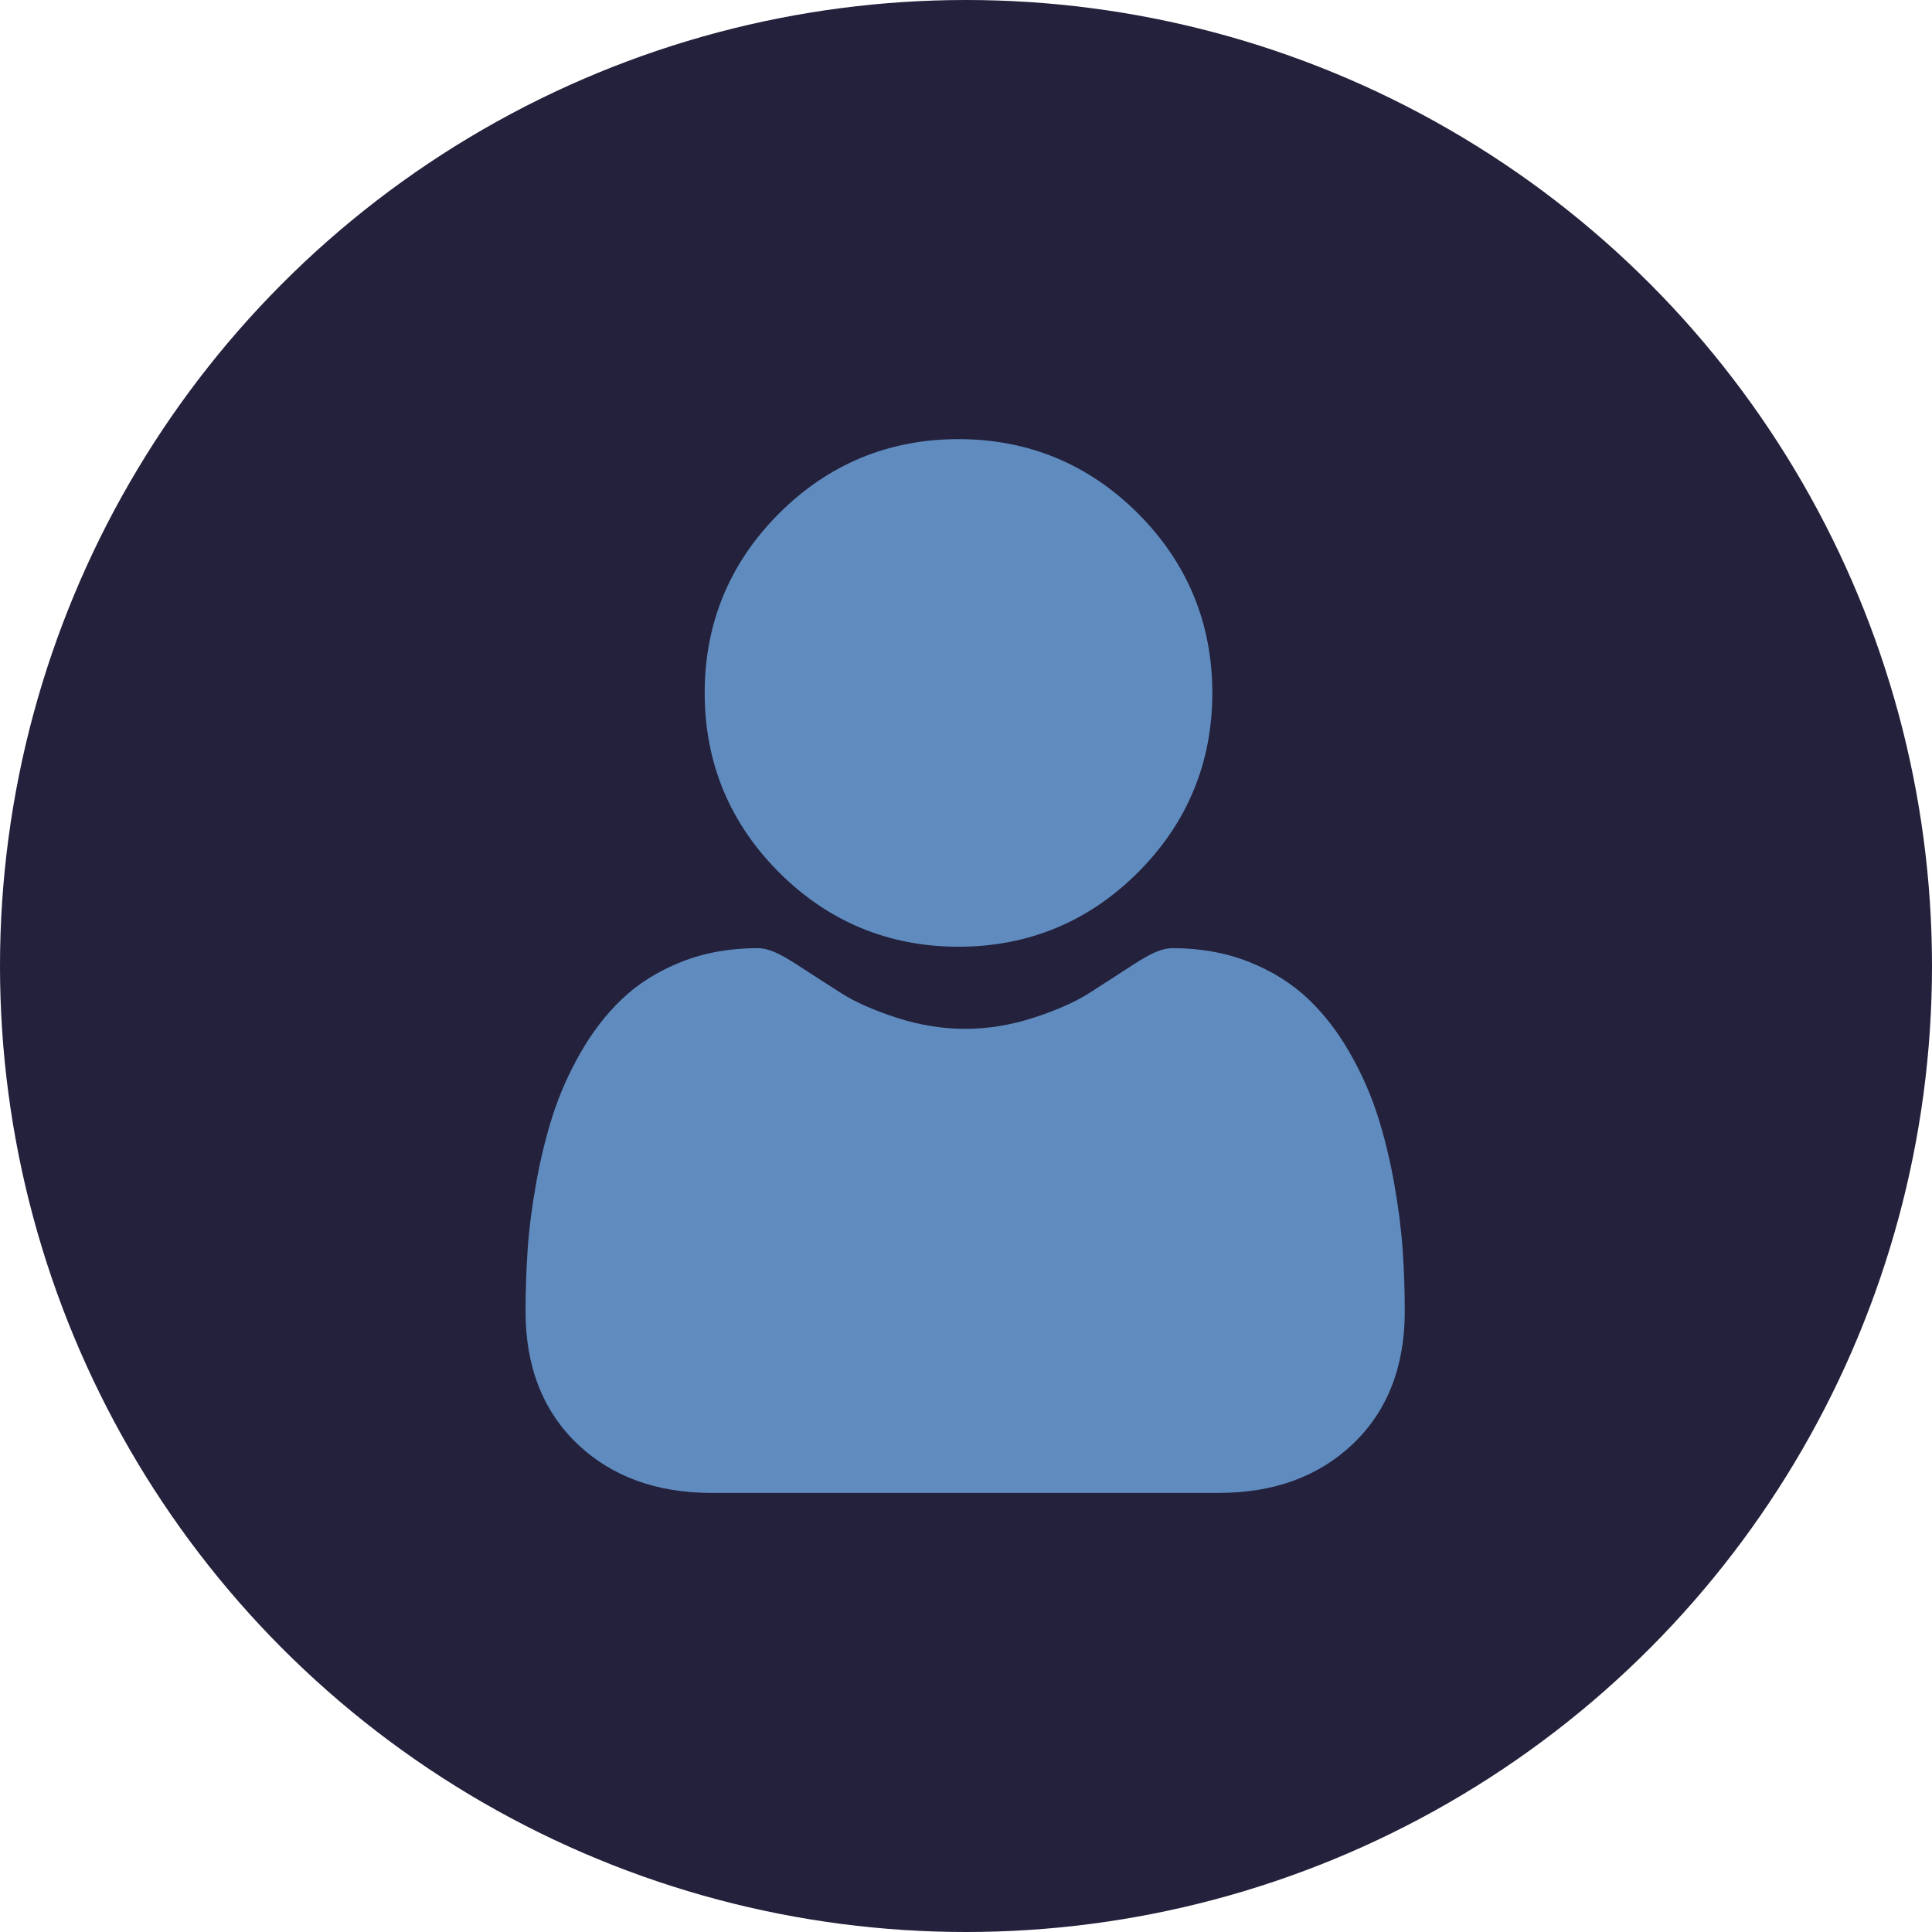
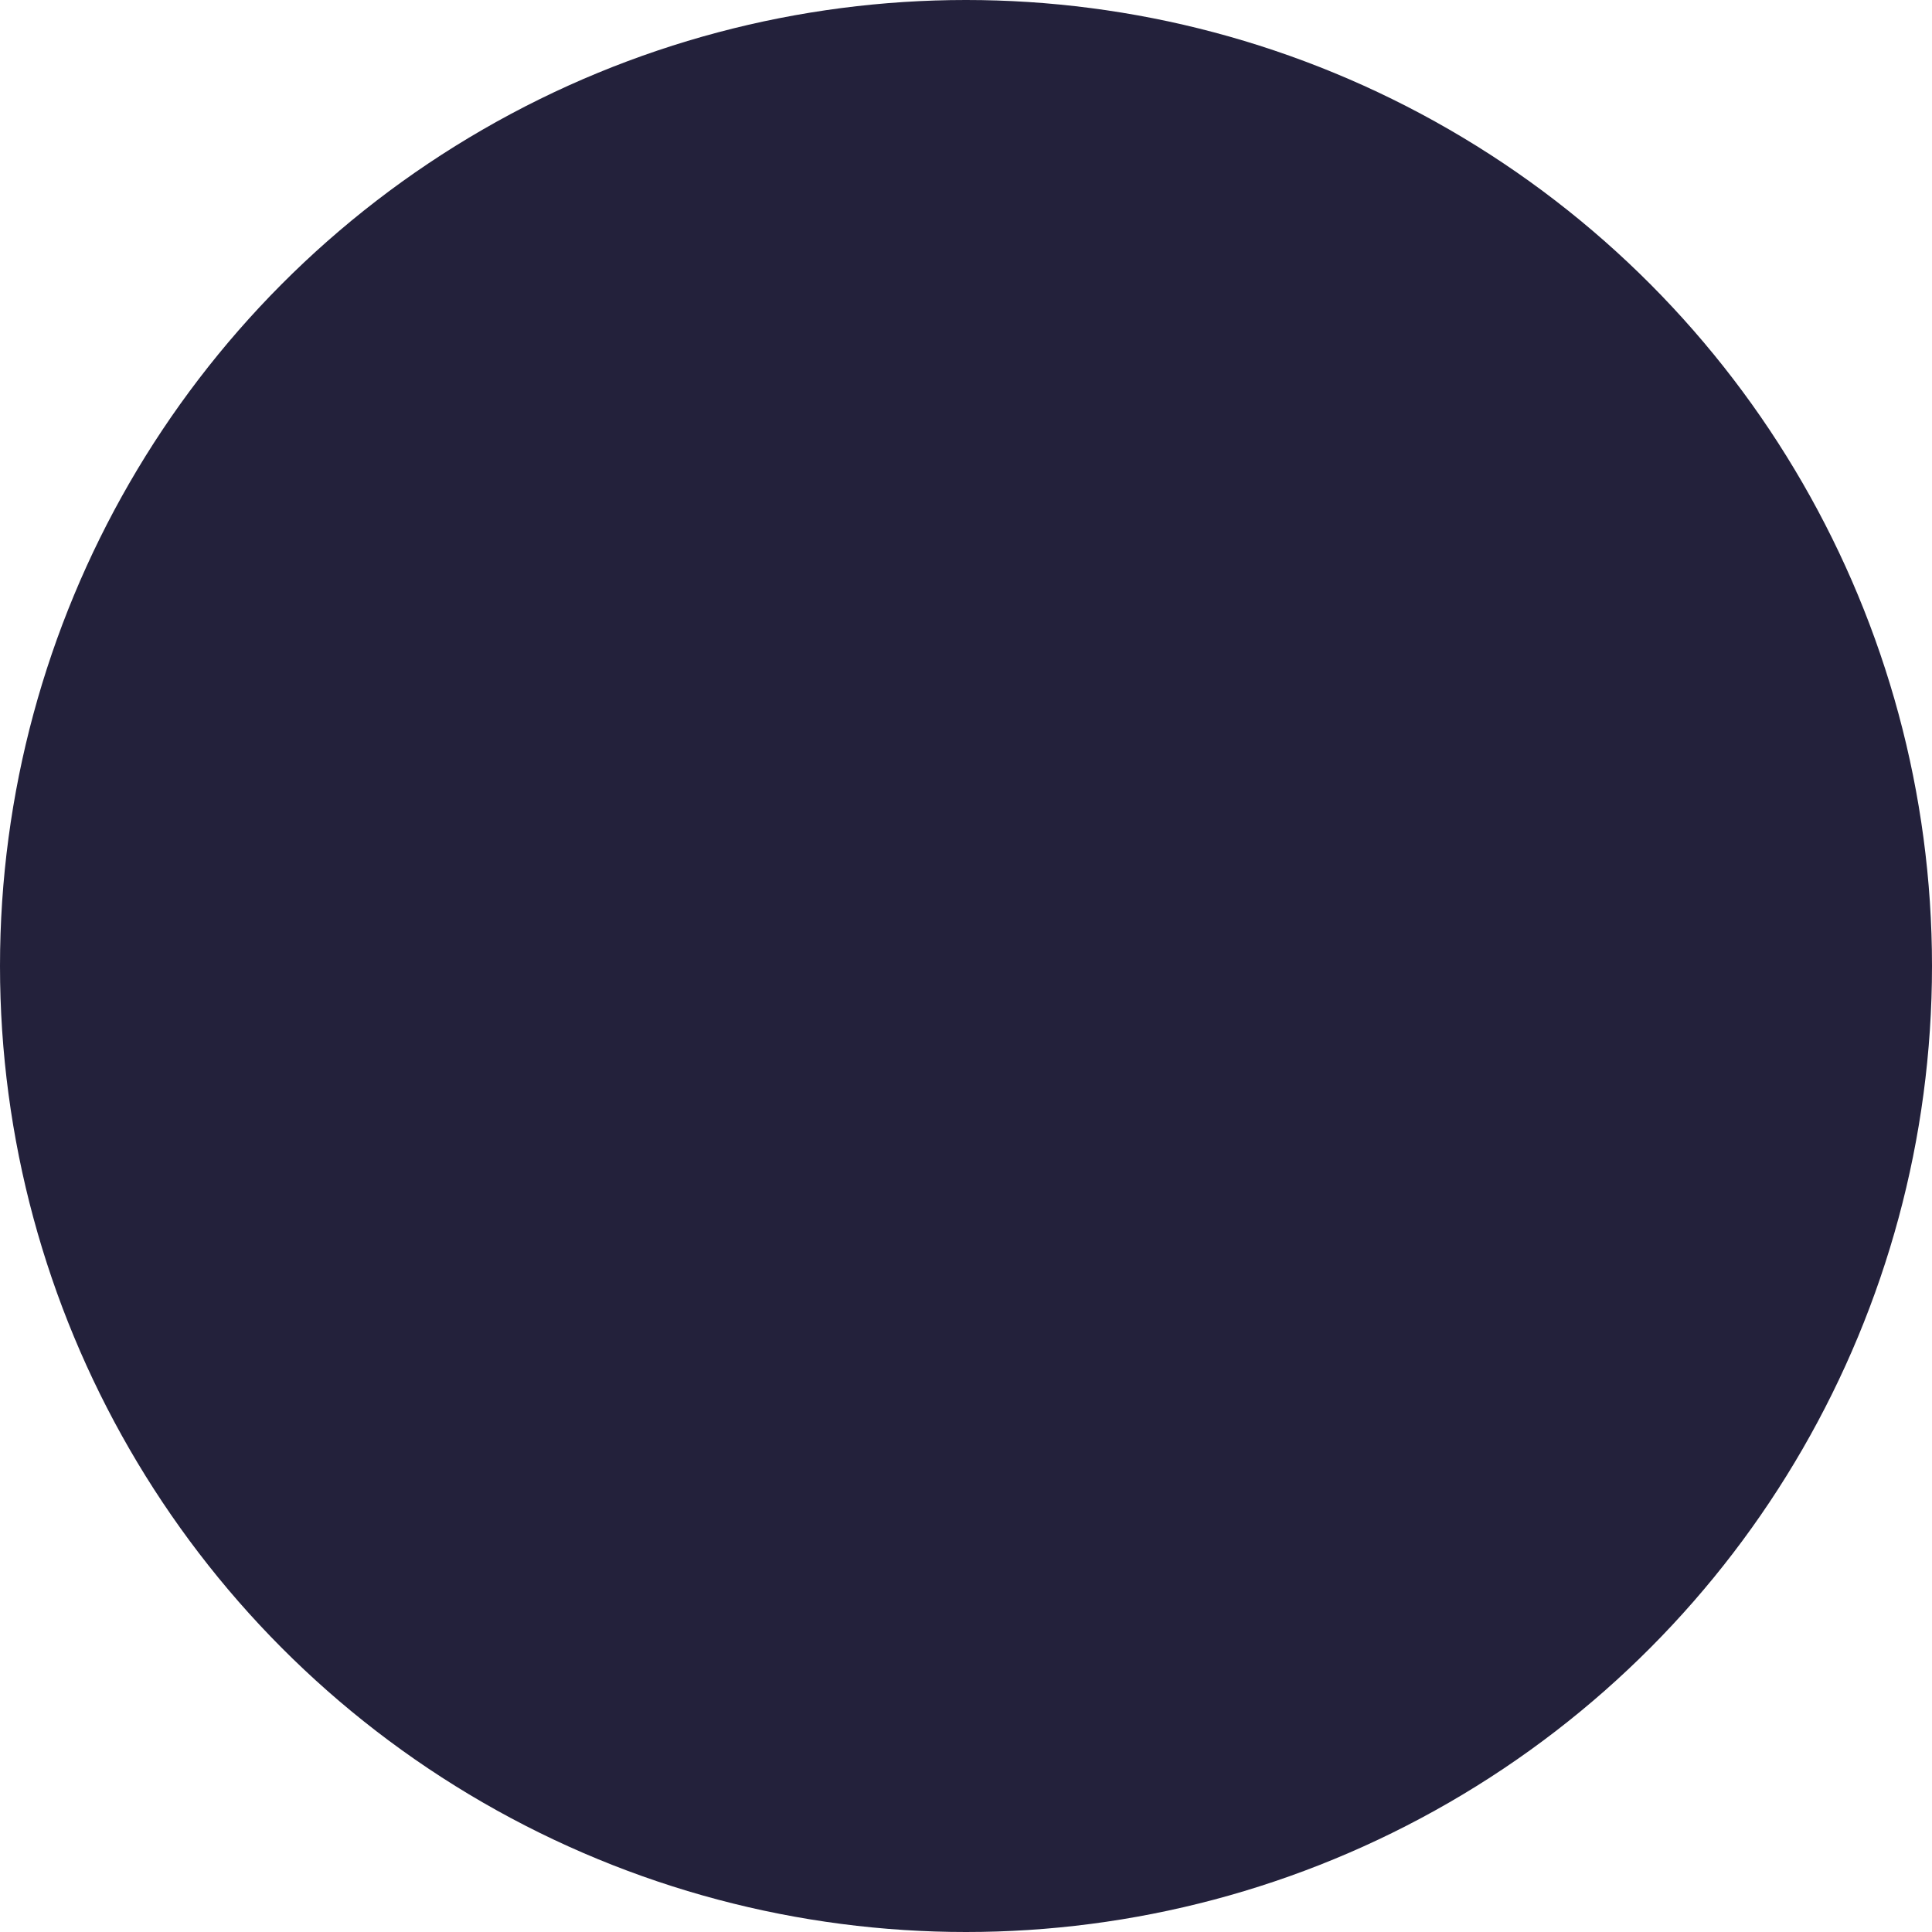
<svg xmlns="http://www.w3.org/2000/svg" width="38" height="38" viewBox="0 0 38 38" fill="none">
  <circle cx="19" cy="19" r="19" fill="#23213B" />
  <g clip-path="url(#clip0_42_9998)">
-     <path d="M18.853 18.621C20.224 18.621 21.412 18.129 22.383 17.159C23.353 16.188 23.845 15.001 23.845 13.629C23.845 12.257 23.353 11.07 22.383 10.099C21.412 9.129 20.224 8.637 18.853 8.637C17.481 8.637 16.293 9.129 15.323 10.099C14.352 11.07 13.86 12.257 13.86 13.629C13.86 15.001 14.352 16.188 15.323 17.159C16.294 18.129 17.481 18.621 18.853 18.621Z" fill="#5F8BBF" />
-     <path d="M27.588 24.575C27.56 24.171 27.503 23.731 27.42 23.265C27.336 22.797 27.227 22.354 27.098 21.949C26.964 21.53 26.782 21.117 26.556 20.721C26.323 20.309 26.048 19.951 25.74 19.657C25.418 19.349 25.024 19.101 24.568 18.92C24.113 18.74 23.61 18.649 23.071 18.649C22.859 18.649 22.654 18.736 22.259 18.993C22.016 19.152 21.732 19.335 21.414 19.538C21.142 19.711 20.775 19.873 20.32 20.02C19.877 20.163 19.427 20.236 18.983 20.236C18.539 20.236 18.089 20.163 17.645 20.02C17.191 19.873 16.823 19.711 16.552 19.538C16.238 19.337 15.953 19.154 15.706 18.993C15.311 18.736 15.107 18.649 14.895 18.649C14.356 18.649 13.853 18.74 13.398 18.92C12.943 19.101 12.548 19.348 12.226 19.657C11.918 19.952 11.643 20.309 11.41 20.721C11.184 21.117 11.002 21.53 10.868 21.949C10.739 22.354 10.63 22.797 10.546 23.265C10.463 23.73 10.406 24.171 10.378 24.576C10.351 24.972 10.337 25.384 10.337 25.799C10.337 26.881 10.681 27.757 11.359 28.403C12.029 29.041 12.915 29.364 13.993 29.364H23.974C25.051 29.364 25.937 29.041 26.607 28.403C27.286 27.758 27.63 26.882 27.63 25.799C27.63 25.382 27.616 24.97 27.588 24.575Z" fill="#5F8BBF" />
-   </g>
+     </g>
  <defs>
    <clipPath id="clip0_42_9998">
-       <rect width="20.727" height="20.727" fill="white" transform="translate(8.637 8.637)" />
-     </clipPath>
+       </clipPath>
  </defs>
</svg>